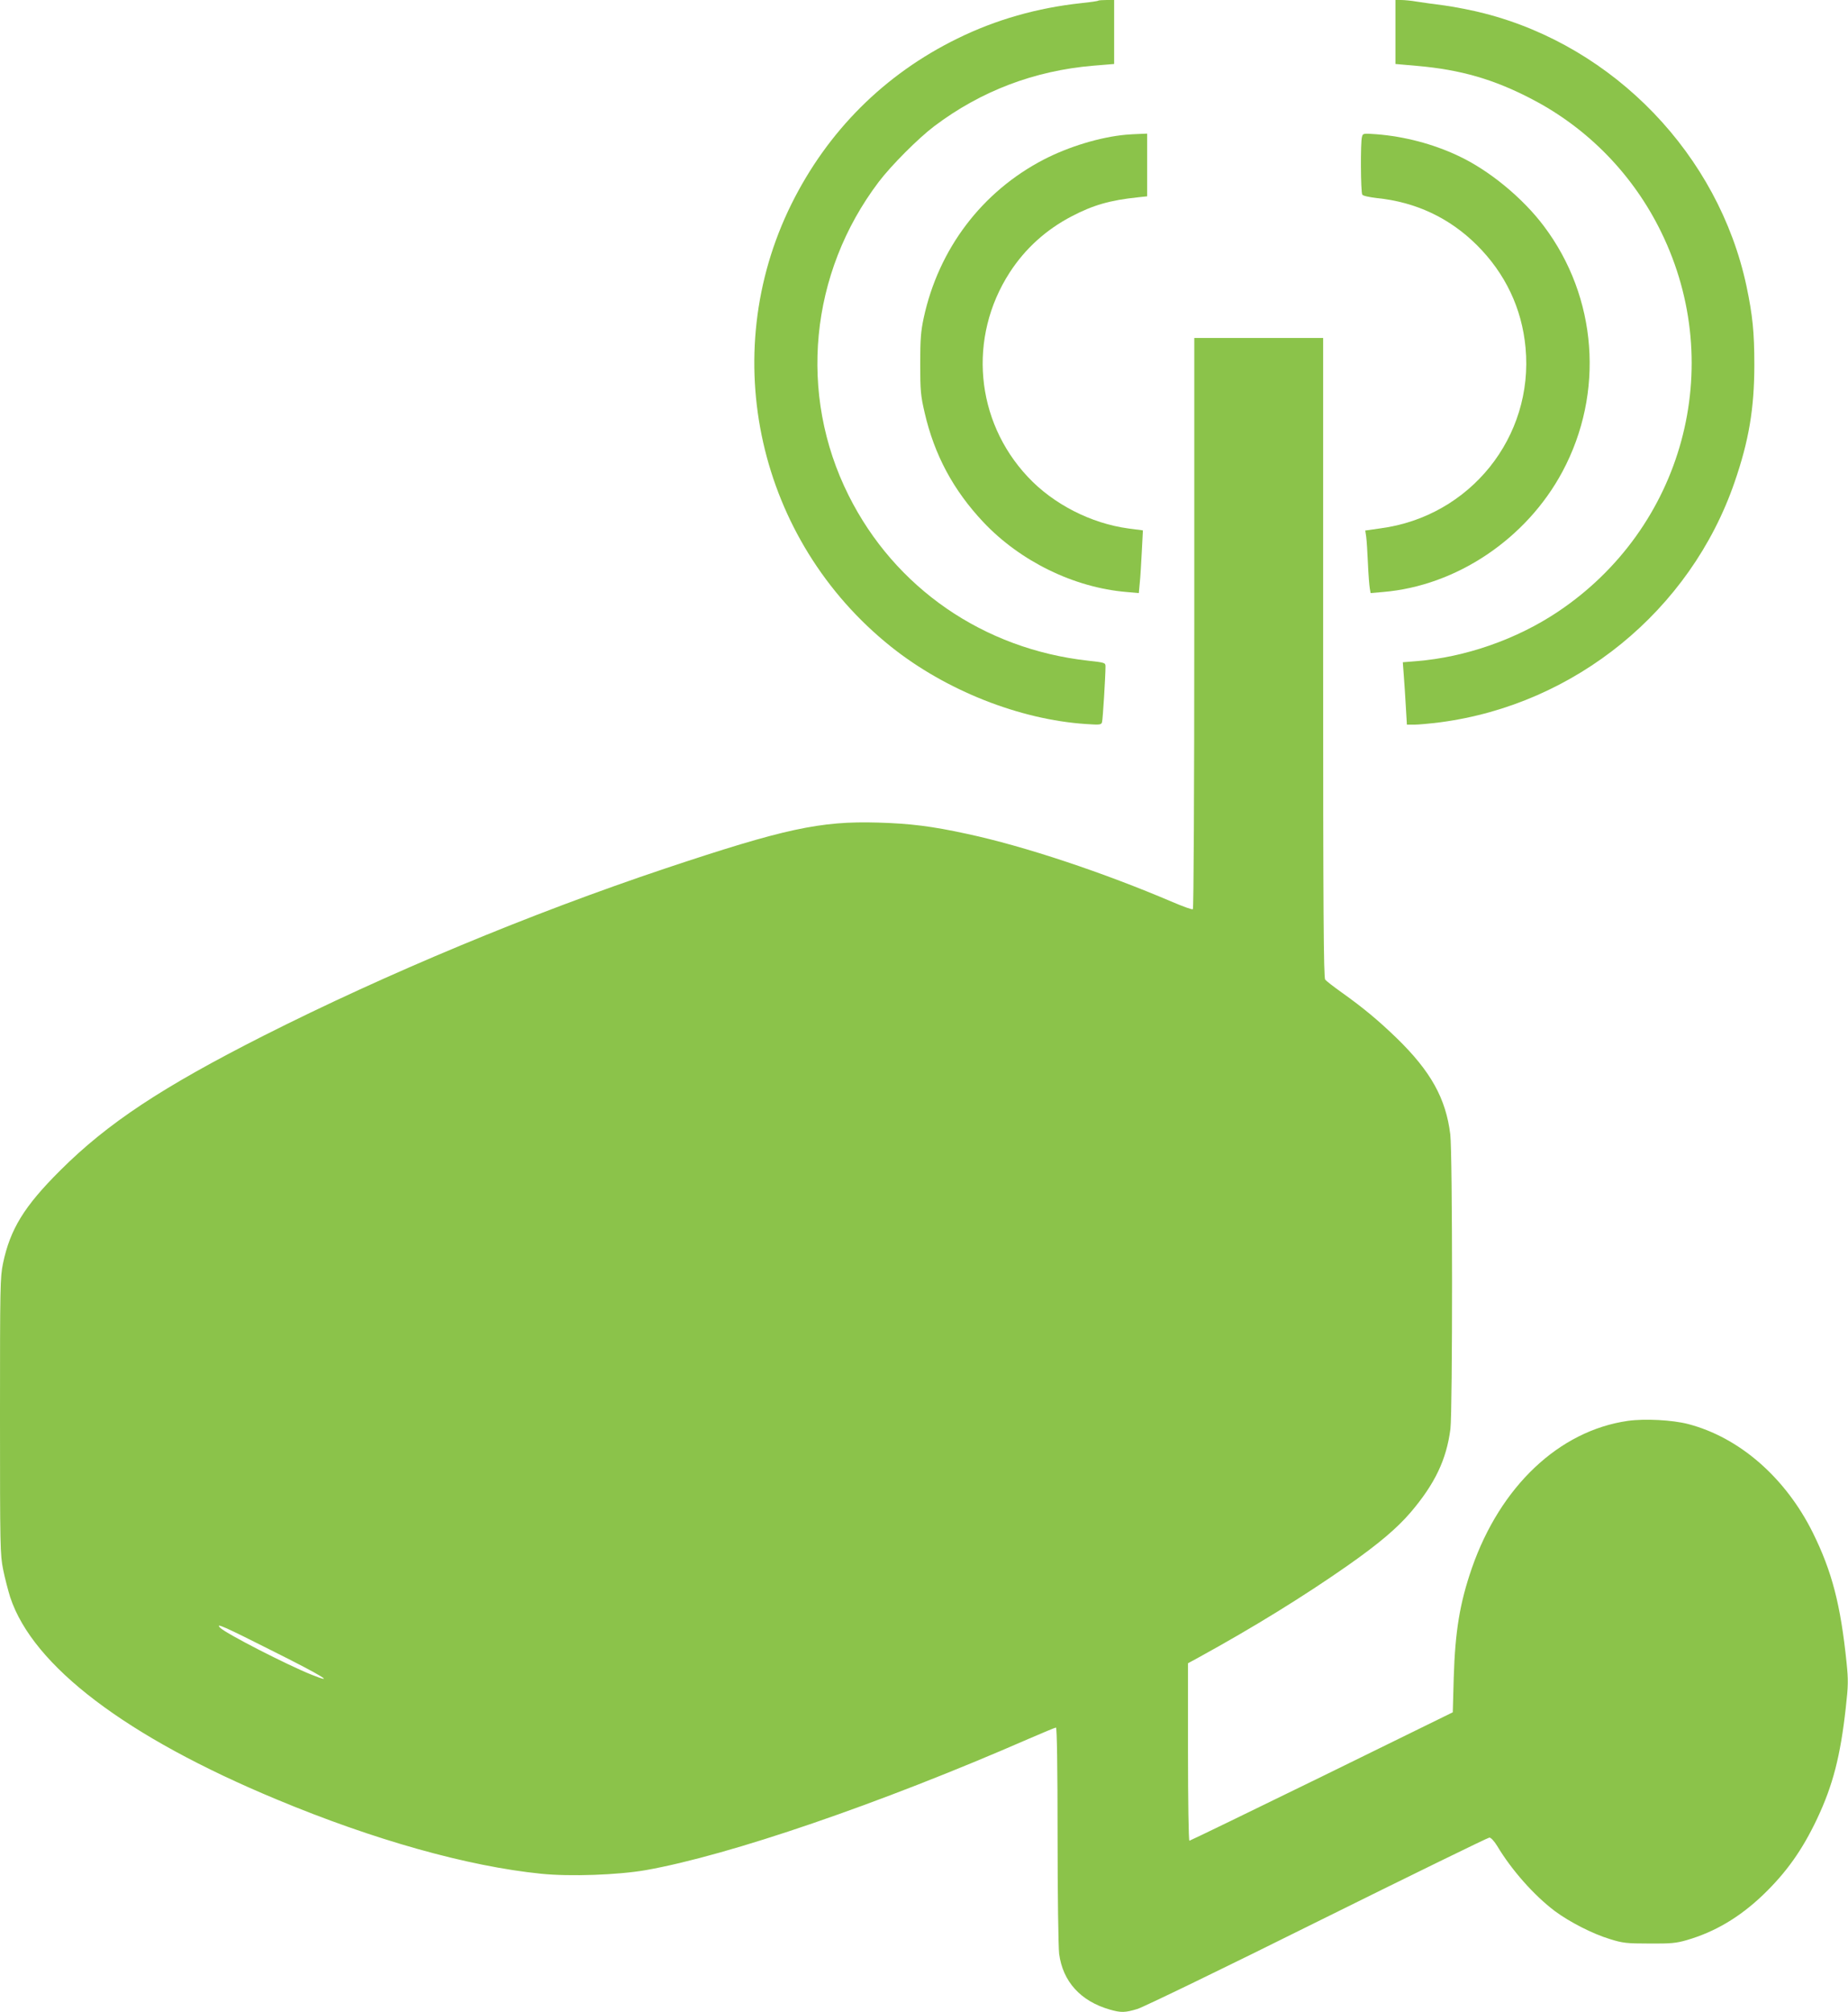
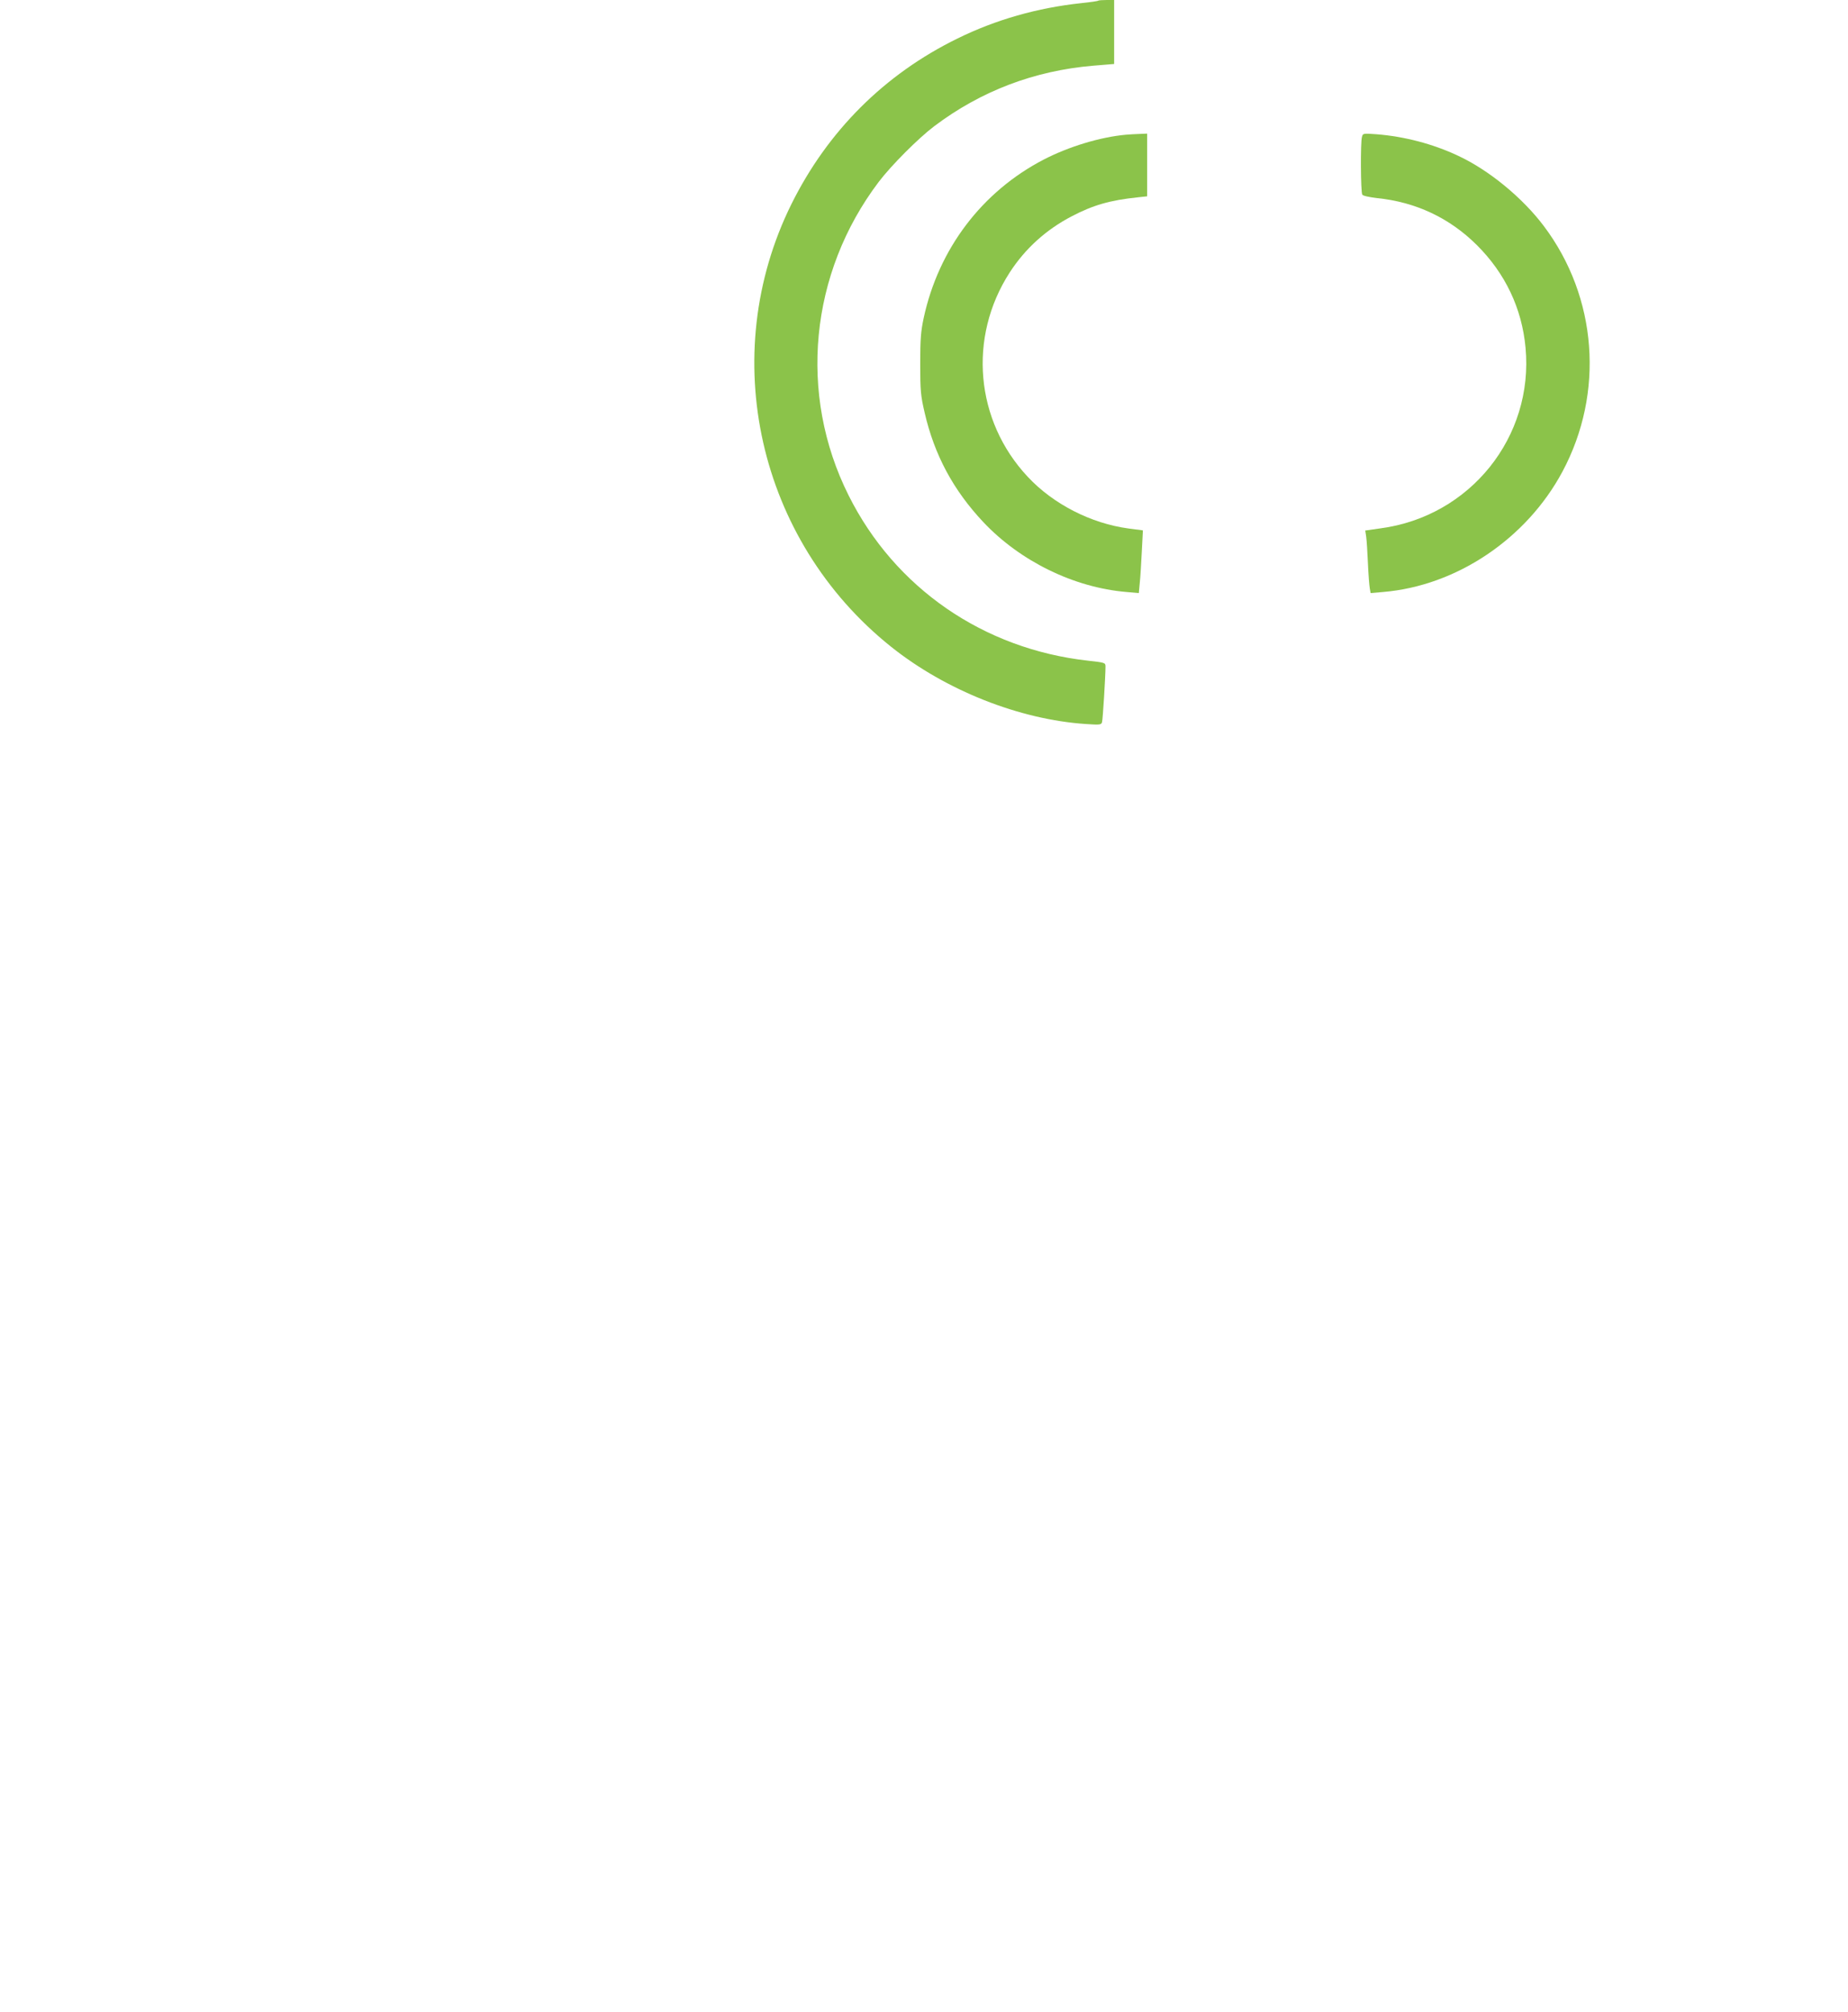
<svg xmlns="http://www.w3.org/2000/svg" version="1.0" width="1176pt" height="1280pt" viewBox="0 0 1176 1280" preserveAspectRatio="xMidYMid meet">
  <g transform="translate(0,1280) scale(0.1,-0.1)" fill="#8bc34a" stroke="none">
    <path d="M6989 12796 c-2 -3 -51 -10 -109 -16 -279 -30 -543 -105 -787 -225 -464 -227 -826 -588 -1057 -1054 -477 -964 -213 -2138 634 -2815 348 -278 818 -464 1241 -492 89 -6 97 -5 102 12 5 17 22 292 22 354 0 24 -3 25 -111 37 -666 74 -1230 463 -1524 1052 -322 643 -248 1413 192 1994 79 104 250 276 353 354 297 224 636 353 1011 385 l134 11 0 204 0 203 -48 0 c-27 0 -51 -2 -53 -4z" />
-     <path d="M8880 12597 l0 -204 136 -12 c279 -24 493 -86 735 -213 355 -185 643 -481 820 -844 420 -858 140 -1884 -659 -2417 -261 -174 -586 -288 -898 -313 l-87 -7 6 -81 c4 -45 9 -134 13 -198 l7 -118 48 0 c26 0 100 7 164 15 858 113 1592 711 1873 1527 91 263 126 469 126 748 0 207 -11 314 -50 500 -178 834 -840 1523 -1669 1735 -73 19 -186 41 -251 50 -66 8 -147 20 -180 25 -34 6 -78 10 -98 10 l-36 0 0 -203z" />
    <path d="M7165 11943 c-164 -15 -362 -75 -523 -158 -393 -204 -669 -568 -764 -1008 -18 -85 -22 -133 -22 -292 0 -172 3 -202 28 -310 62 -269 182 -493 374 -697 235 -249 577 -416 910 -444 l79 -7 6 64 c4 35 9 125 13 200 l7 135 -92 12 c-238 32 -479 155 -641 329 -334 356 -381 887 -115 1299 99 153 232 273 395 358 138 72 243 102 423 121 l57 6 0 200 0 199 -47 -2 c-27 -1 -66 -3 -88 -5z" />
    <path d="M8667 11929 c-10 -35 -8 -352 2 -367 4 -8 43 -16 92 -22 248 -25 463 -126 637 -299 181 -180 287 -403 310 -653 53 -568 -353 -1073 -922 -1149 l-98 -14 6 -40 c3 -22 8 -98 11 -170 3 -71 9 -143 12 -159 l5 -29 80 7 c466 39 912 338 1141 766 268 501 222 1109 -118 1561 -135 180 -350 357 -546 448 -159 75 -341 123 -520 137 -85 6 -86 6 -92 -17z" />
-     <path d="M7600 8836 c0 -1076 -4 -1817 -9 -1820 -5 -4 -62 17 -128 45 -440 188 -944 356 -1308 434 -224 49 -363 66 -567 72 -368 11 -597 -39 -1355 -292 -857 -287 -1772 -668 -2558 -1065 -643 -326 -989 -554 -1291 -855 -231 -230 -319 -374 -365 -593 -18 -89 -19 -141 -19 -971 0 -837 1 -880 20 -976 11 -55 32 -134 45 -176 145 -438 738 -888 1695 -1286 618 -258 1217 -426 1683 -473 184 -19 489 -8 667 23 531 94 1489 422 2438 836 90 39 167 71 172 71 6 0 10 -257 10 -682 0 -376 5 -716 10 -757 23 -177 137 -302 322 -355 73 -21 97 -20 177 4 36 11 551 260 1144 555 593 294 1086 535 1095 535 10 0 31 -23 50 -54 91 -152 233 -313 367 -414 93 -69 241 -145 351 -178 80 -25 105 -28 249 -28 138 -1 171 2 240 22 178 52 334 144 483 286 149 143 251 286 346 487 100 212 148 398 182 706 16 141 16 176 5 285 -38 369 -92 579 -215 828 -174 350 -467 606 -794 691 -101 26 -275 35 -383 20 -438 -63 -812 -417 -993 -938 -77 -223 -106 -402 -115 -697 l-6 -219 -834 -409 c-458 -224 -838 -408 -842 -408 -5 0 -9 253 -9 565 l0 564 68 37 c348 191 667 388 946 583 200 140 316 239 402 339 156 183 229 337 254 532 14 118 14 1755 -1 1874 -28 229 -125 402 -341 612 -117 113 -212 192 -348 289 -52 37 -101 75 -107 83 -10 13 -13 437 -13 2049 l0 2033 -410 0 -410 0 0 -1814z m-5857 -6543 c310 -155 400 -211 240 -147 -153 61 -546 262 -582 299 -34 34 23 9 342 -152z" />
  </g>
</svg>